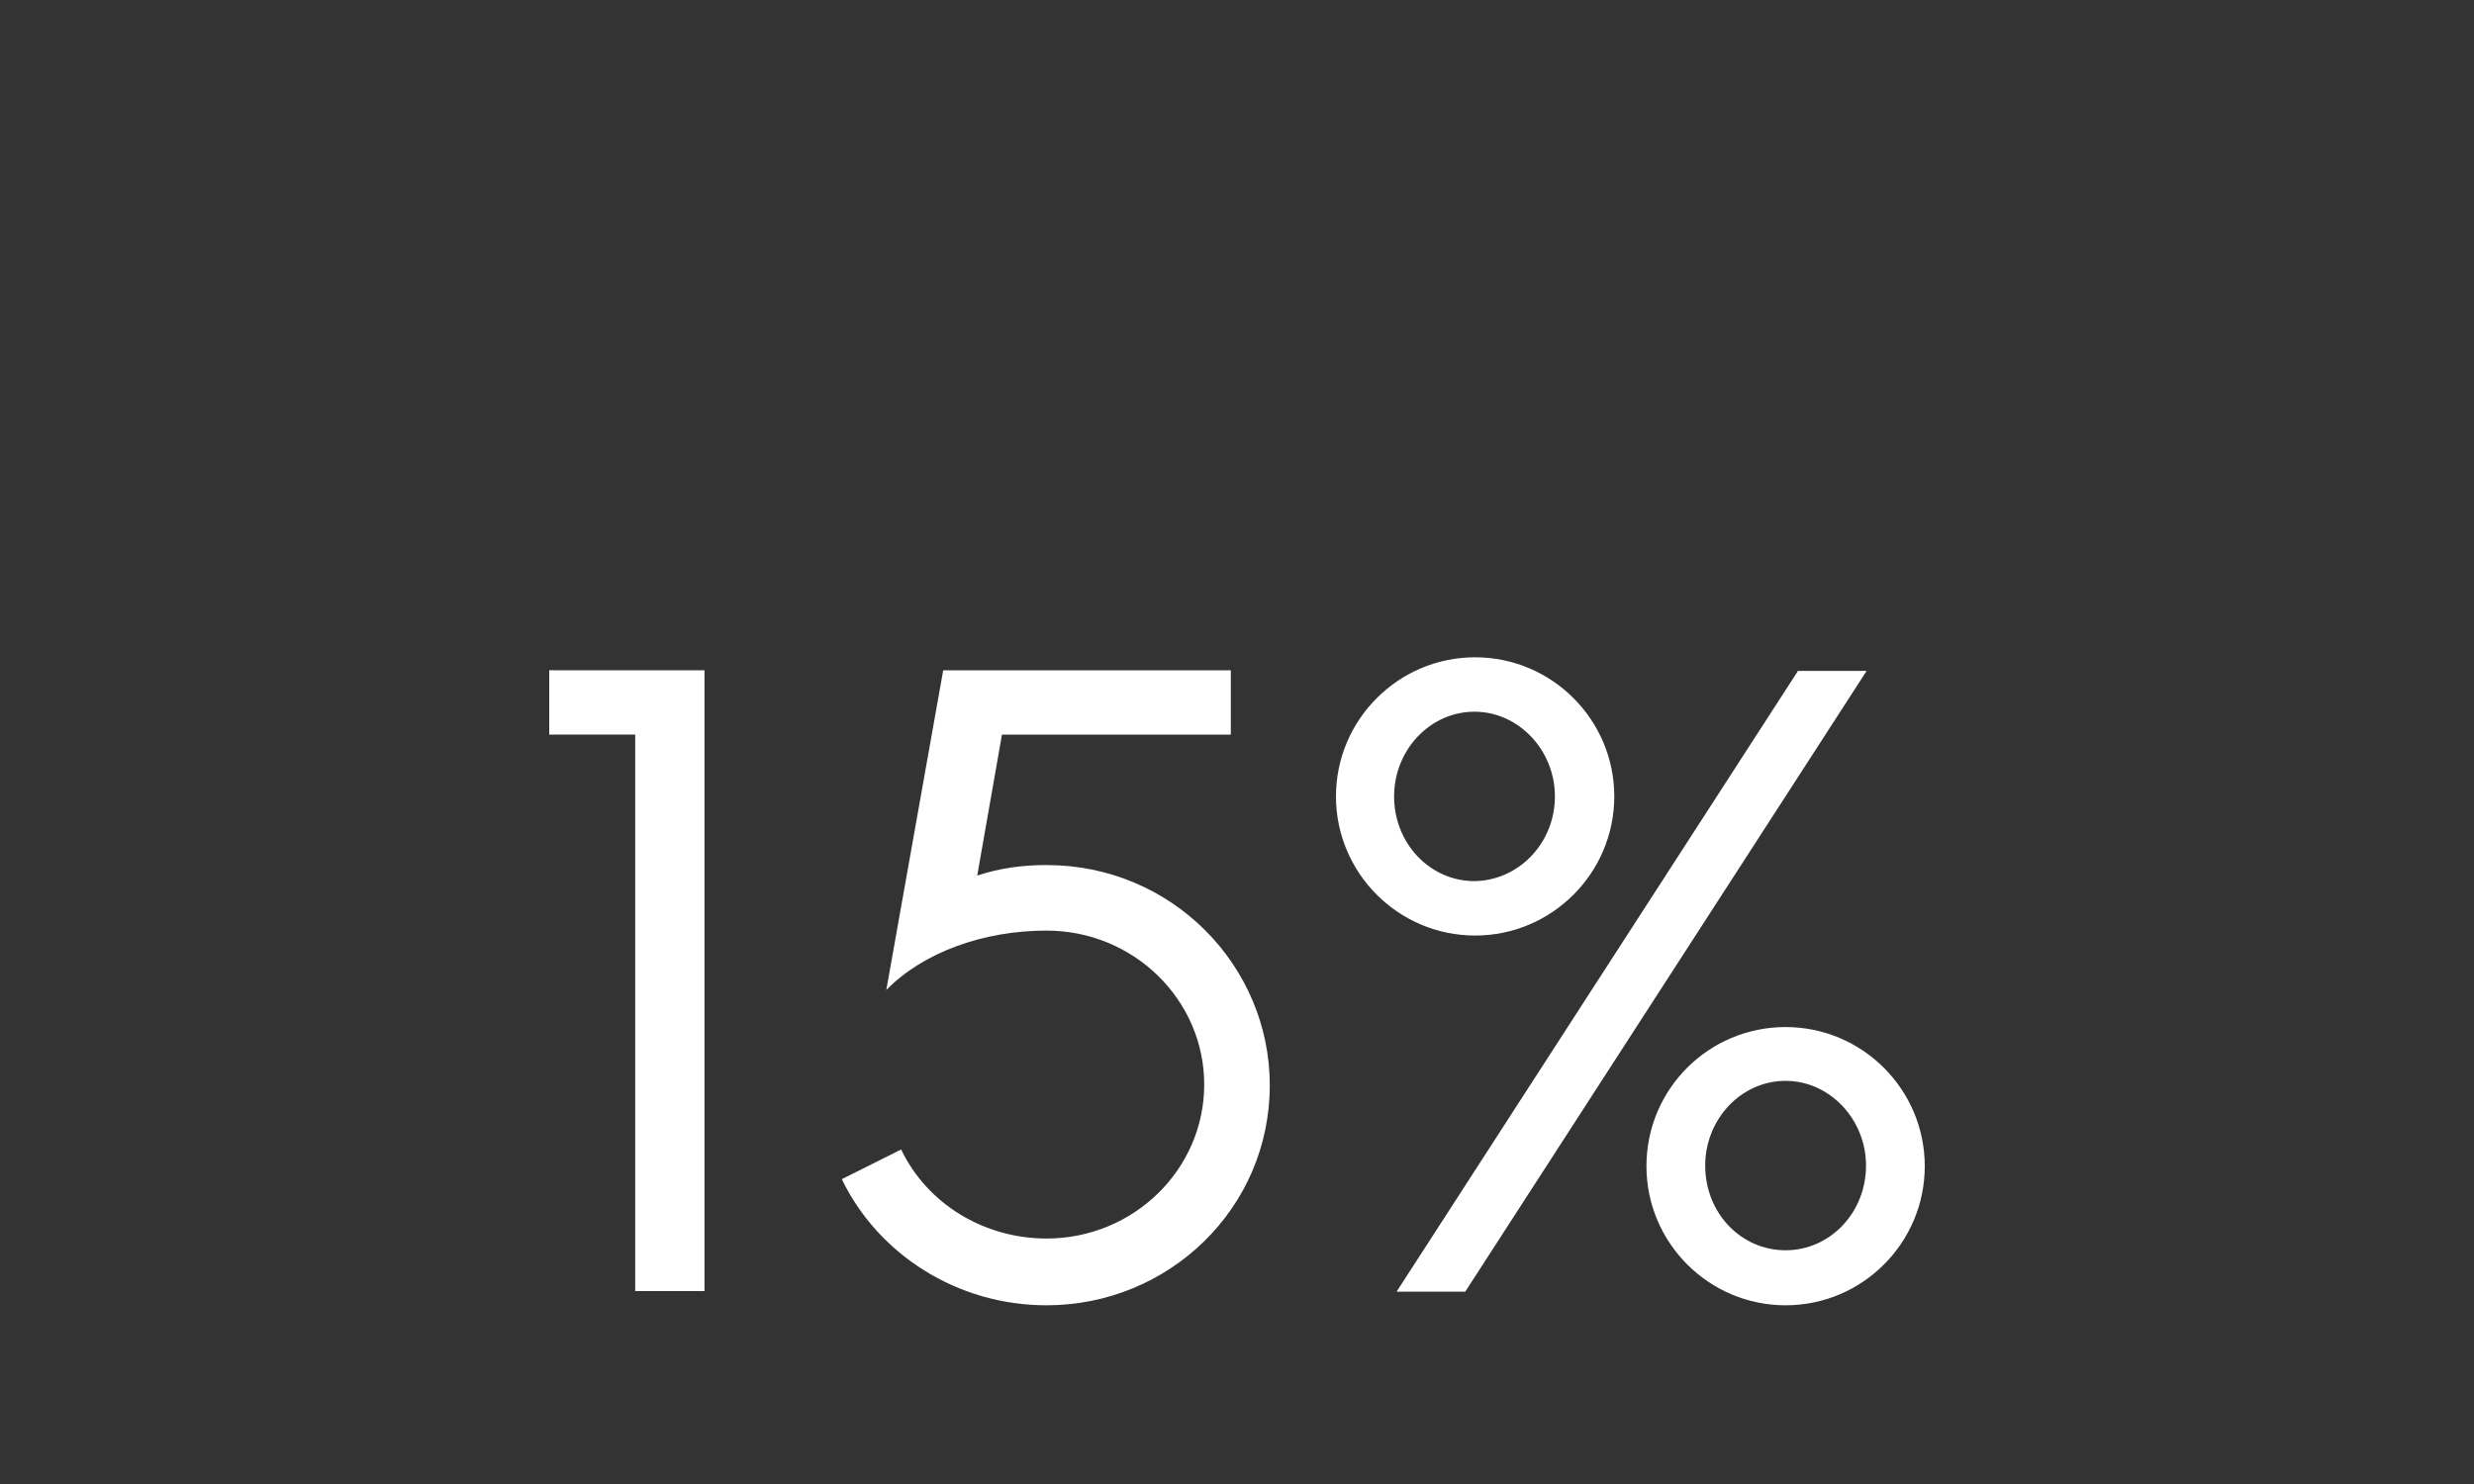
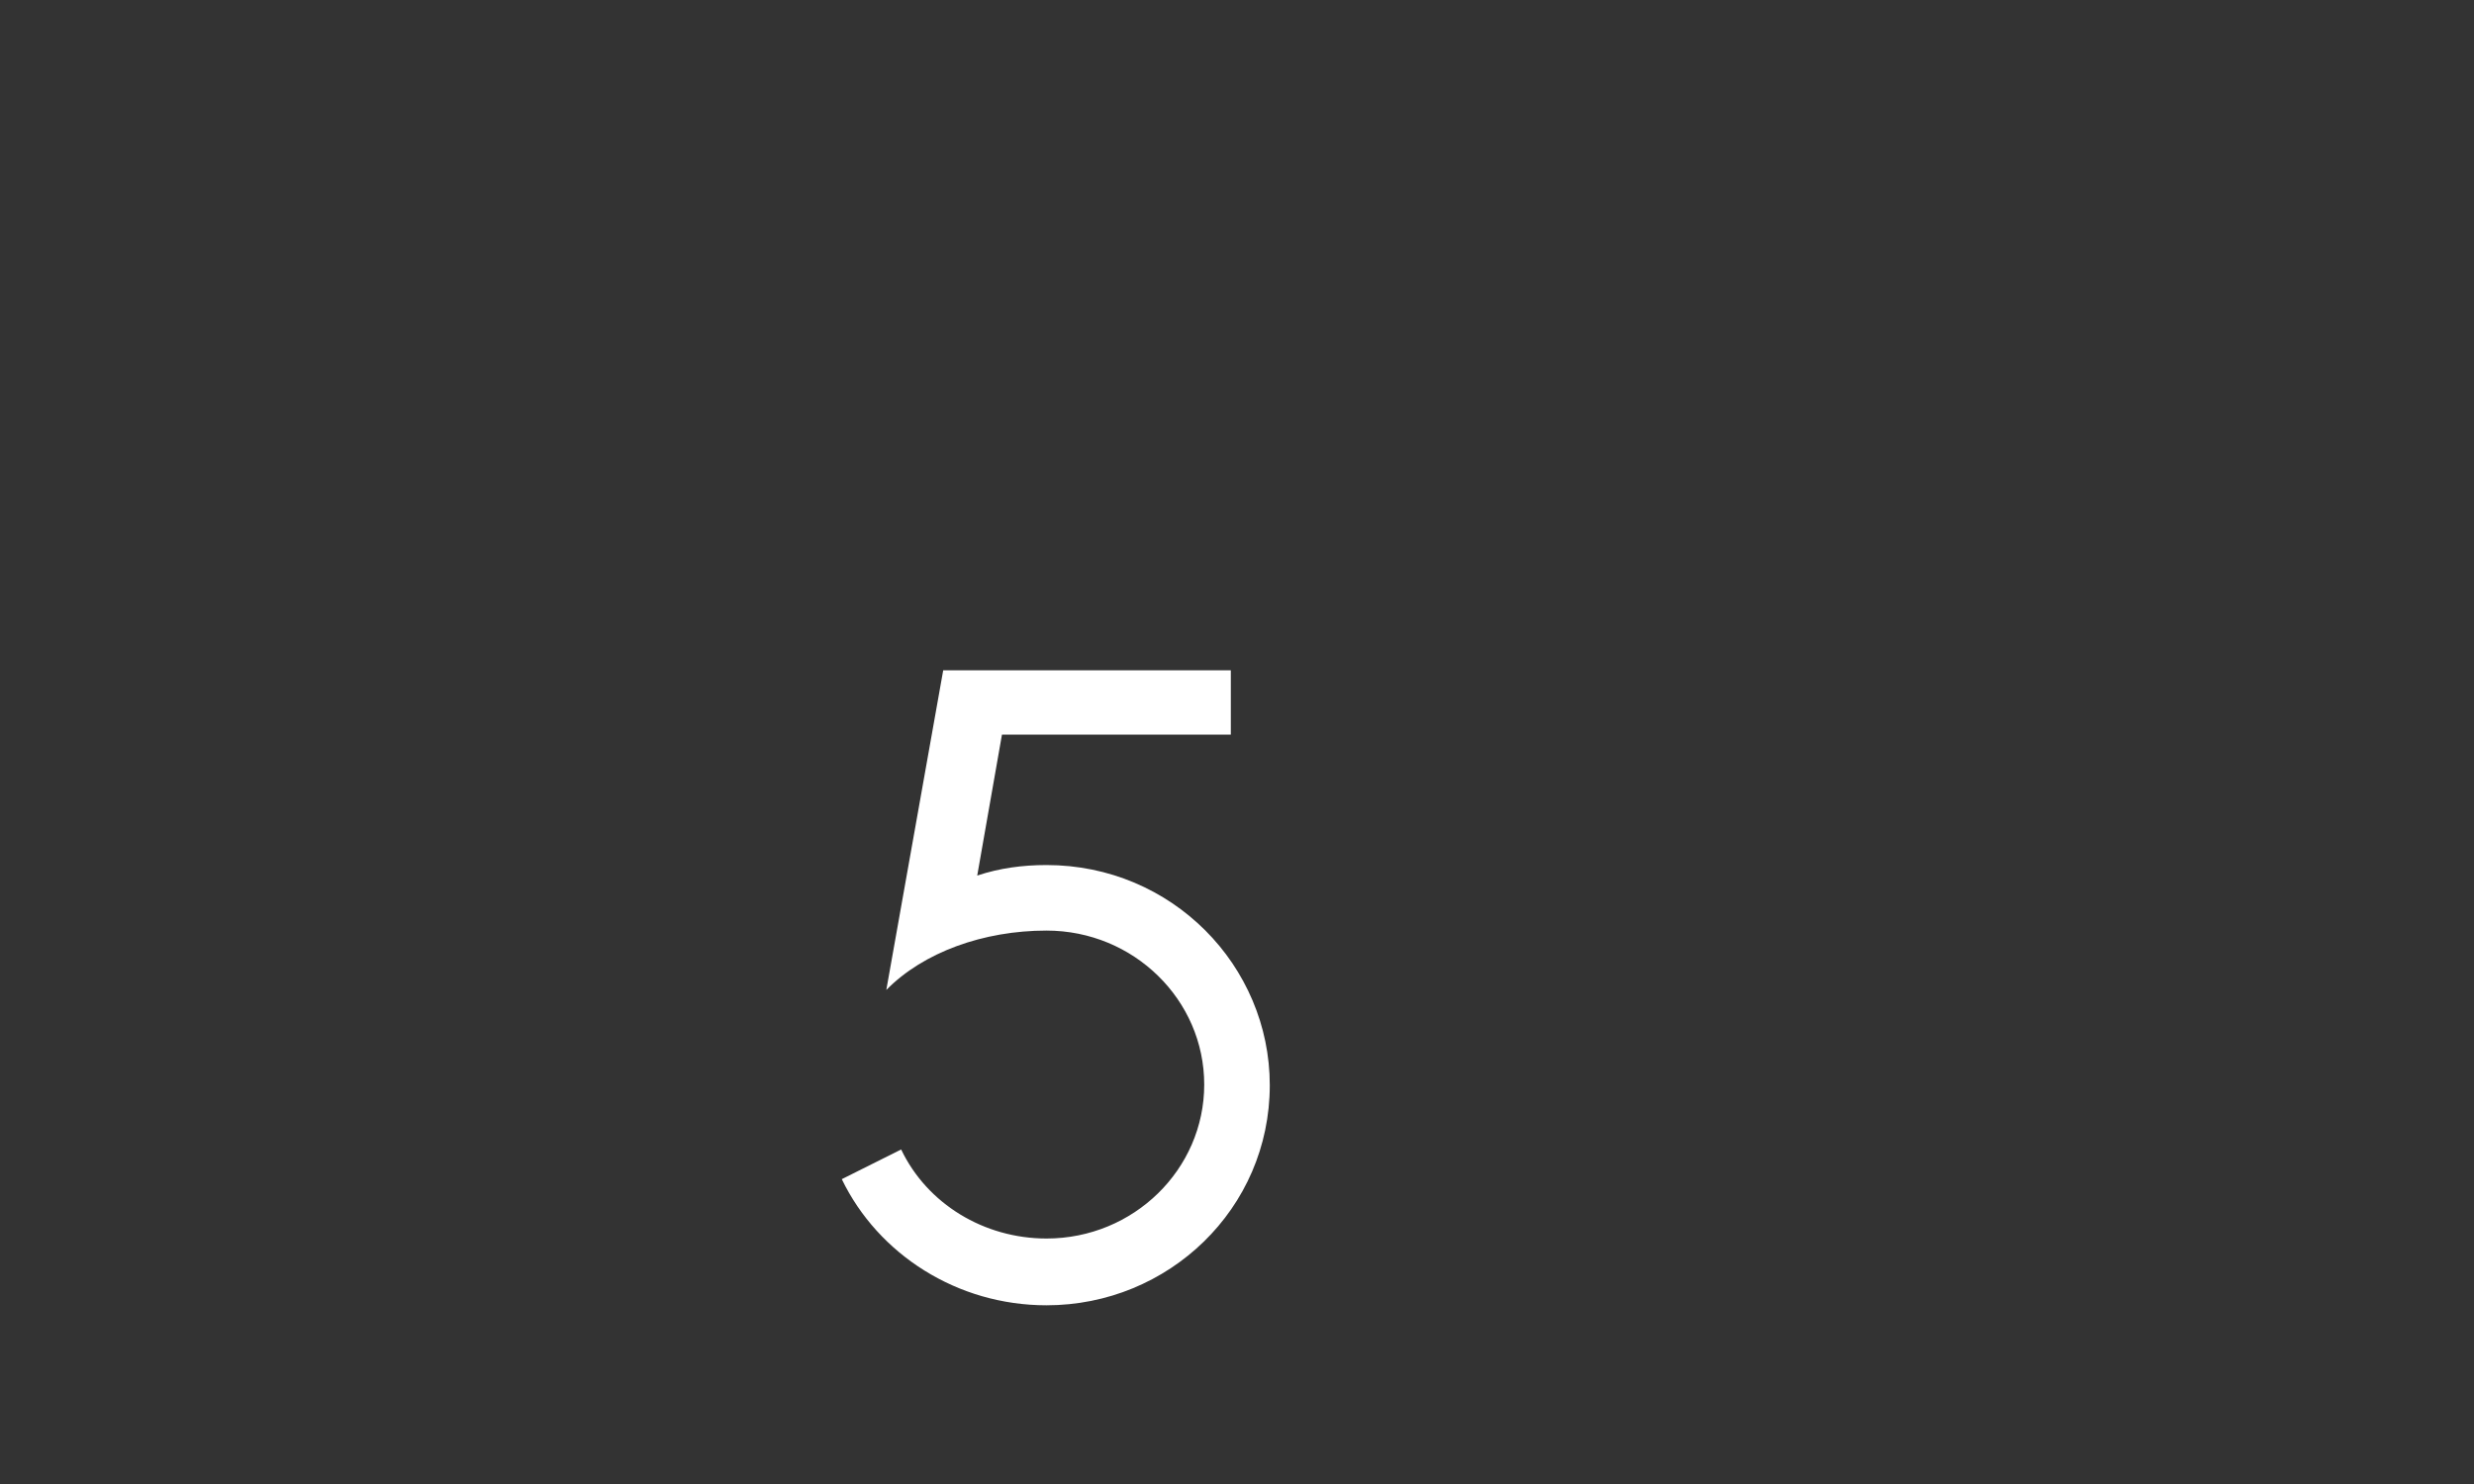
<svg xmlns="http://www.w3.org/2000/svg" version="1.1" id="Layer_1" x="0px" y="0px" width="400px" height="240px" viewBox="0 0 400 240" style="enable-background:new 0 0 400 240;" xml:space="preserve">
  <rect x="0" y="0" width="400" height="240" fill="#333333" stroke="none" />
  <style type="text/css"> .st0{display:none;} .st1{display:inline;} .st2{fill:#FFFFFF;} </style>
  <g id="BG" class="st0">
-     <rect class="st1" width="400" height="240" />
-   </g>
+     </g>
  <g id="Layer_1_1_"> </g>
  <g id="Layer_5"> </g>
  <g id="Layer_3"> </g>
  <g>
-     <path class="st2" d="M102.7,118.8H88.8v-10.4h25.1v100.4h-11.2V118.8z" />
    <path class="st2" d="M145.7,185.9c4.2,8.8,13.4,14.4,23.5,14.4c14.1,0,25.5-11.2,25.5-24.9c0-13.7-11.4-24.9-25.5-24.9 c-10.2,0-19.9,3.5-25.9,9.6l9.2-51.7H199v10.4h-37l-4,22.8c3.6-1.2,7.3-1.7,11.2-1.7c20.3,0,36.1,16.3,36.1,35.6 c0,20-16.4,35.6-36.1,35.6c-14.4,0-27.2-8.2-33.1-20.4L145.7,185.9z" />
-     <path class="st2" d="M216,128.8c0-12.4,10.1-22.5,22.5-22.5s22.5,10.1,22.5,22.5s-10.1,22.5-22.5,22.5S216,141.2,216,128.8z M251.4,128.8c0-7.5-5.9-13.7-13-13.7c-7.2,0-13,6.2-13,13.7c0,7.6,5.8,13.7,13,13.7C245.5,142.4,251.4,136.4,251.4,128.8z M290.7,108.5h11.1l-64.9,100.4h-11.1L290.7,108.5z M288.7,166.1c12.4,0,22.5,10.1,22.5,22.5c0,12.4-10.1,22.5-22.5,22.5 c-12.4,0-22.5-10.1-22.5-22.5C266.2,176.1,276.3,166.1,288.7,166.1z M288.7,202.2c7.1,0,13-6,13-13.7c0-7.5-5.9-13.7-13-13.7 c-7.2,0-13,6.2-13,13.7C275.7,196.2,281.5,202.2,288.7,202.2z" />
  </g>
</svg>